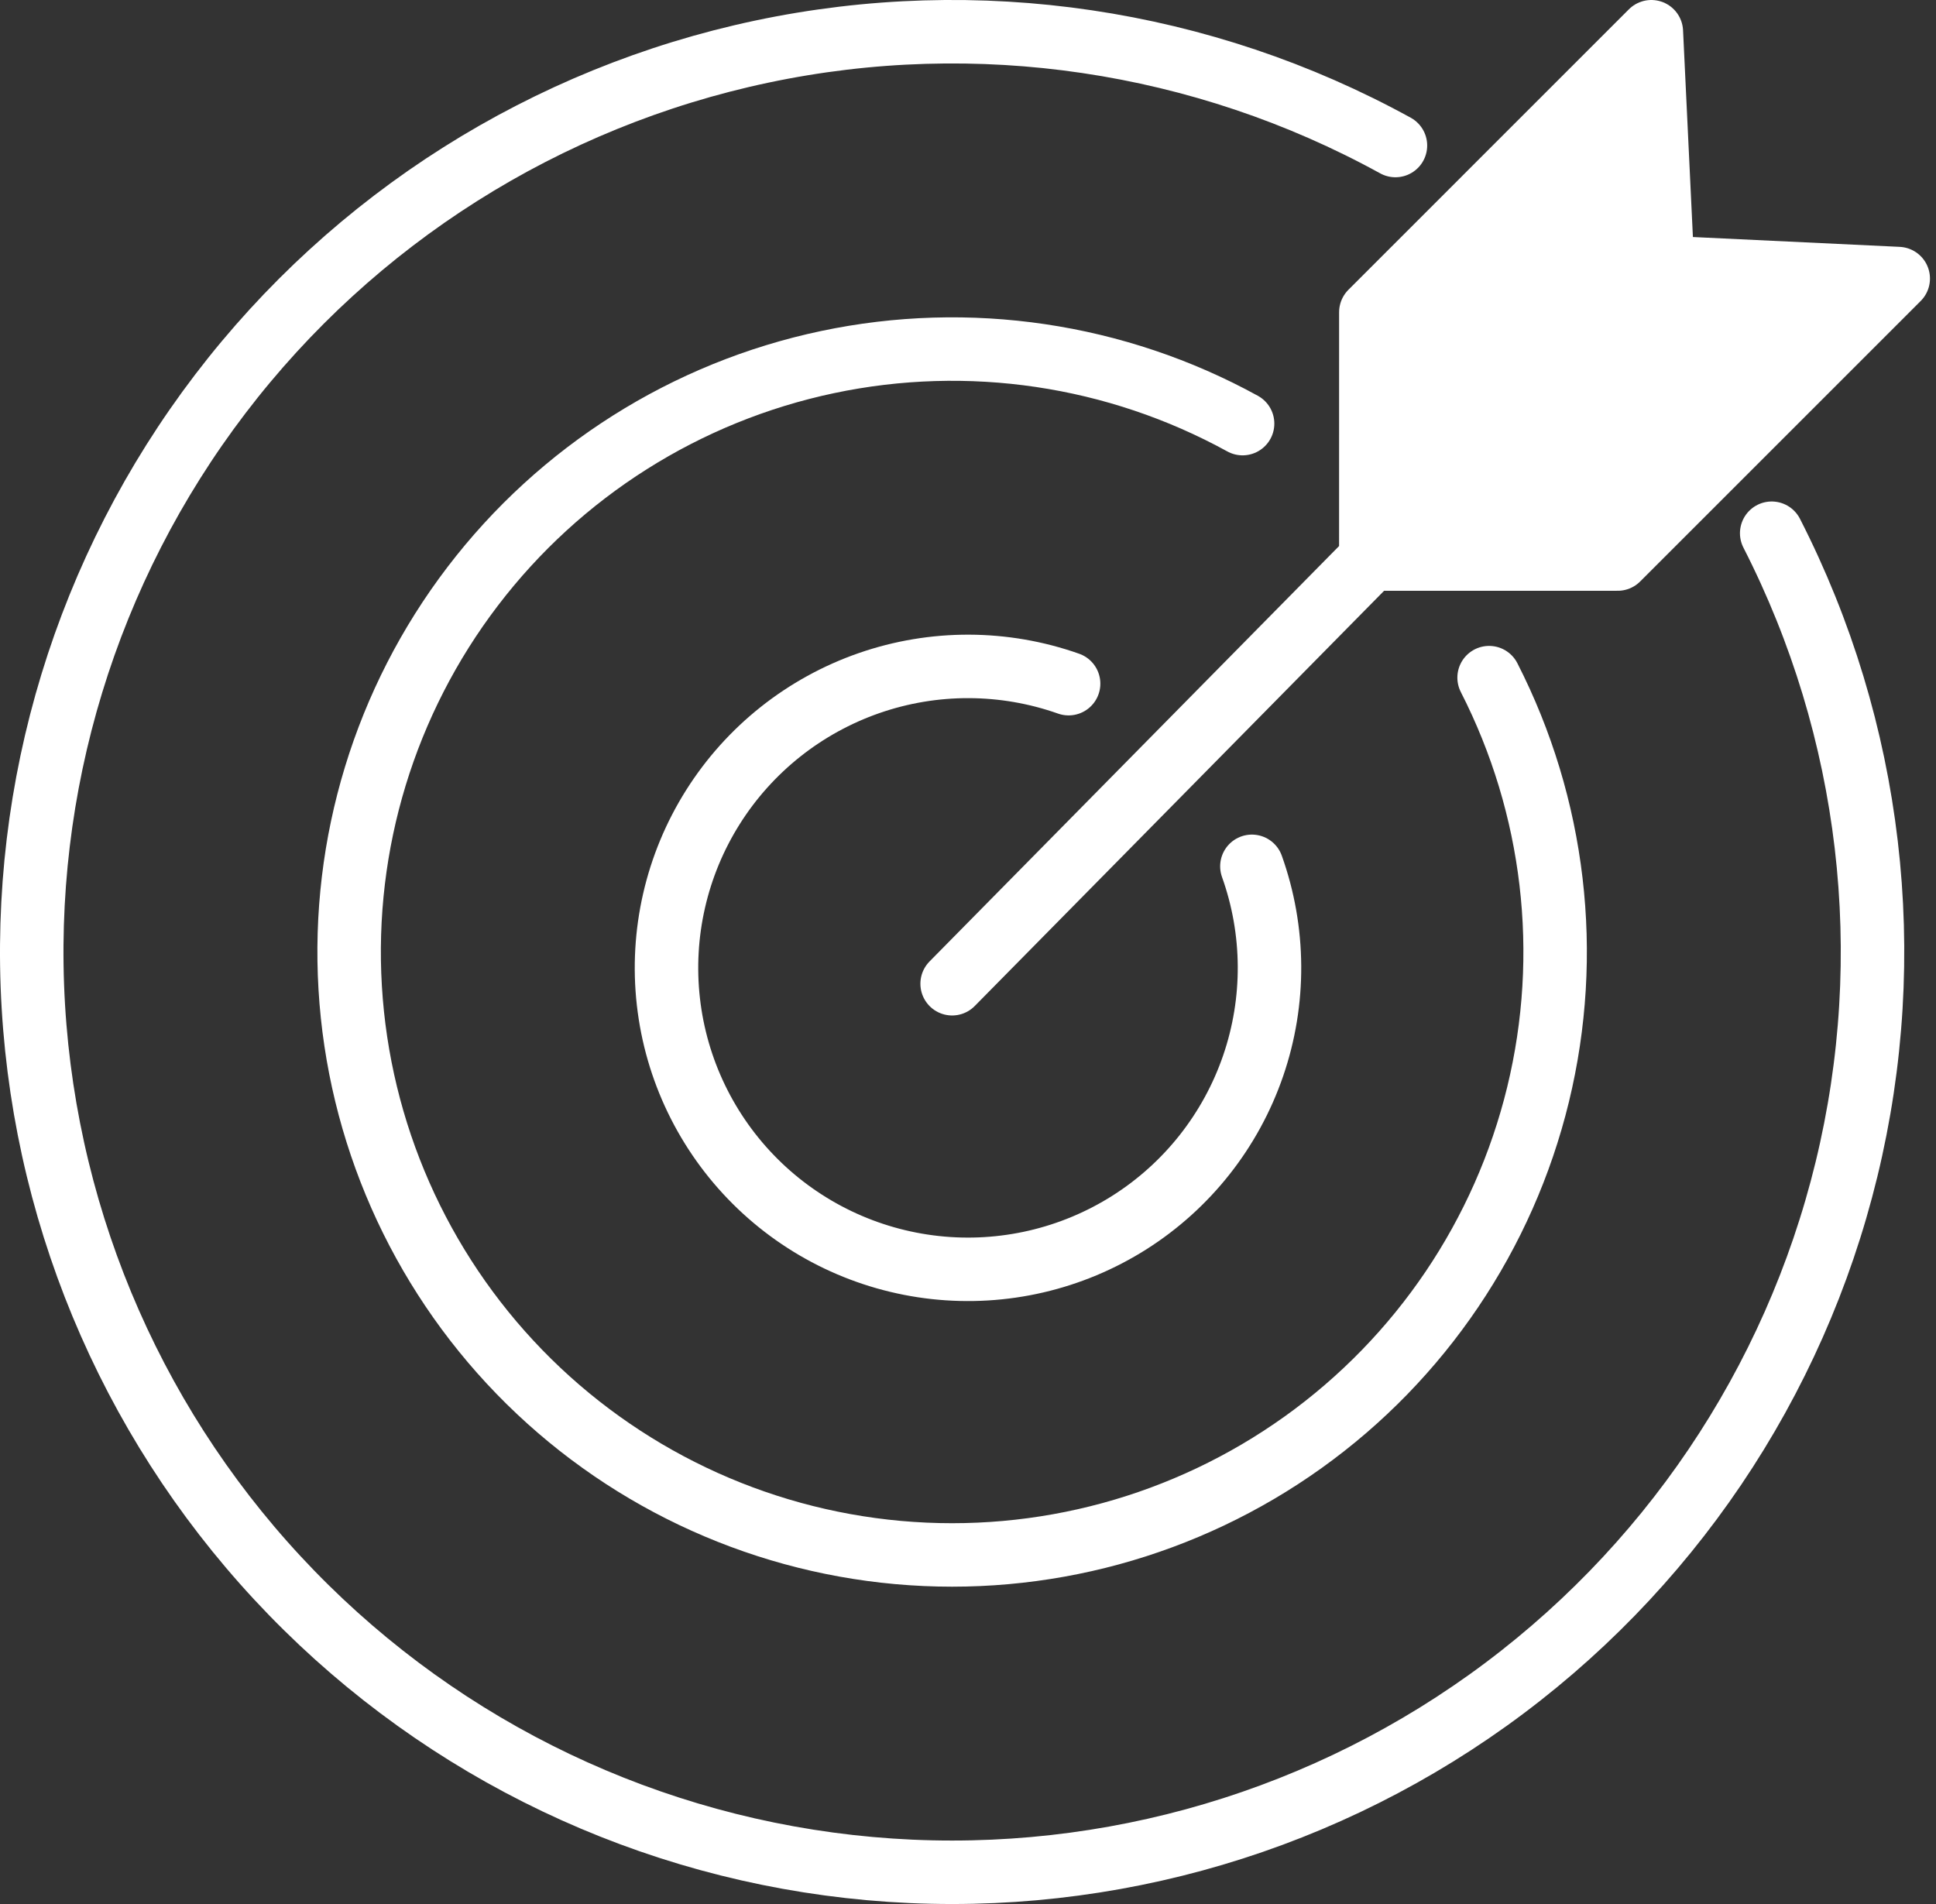
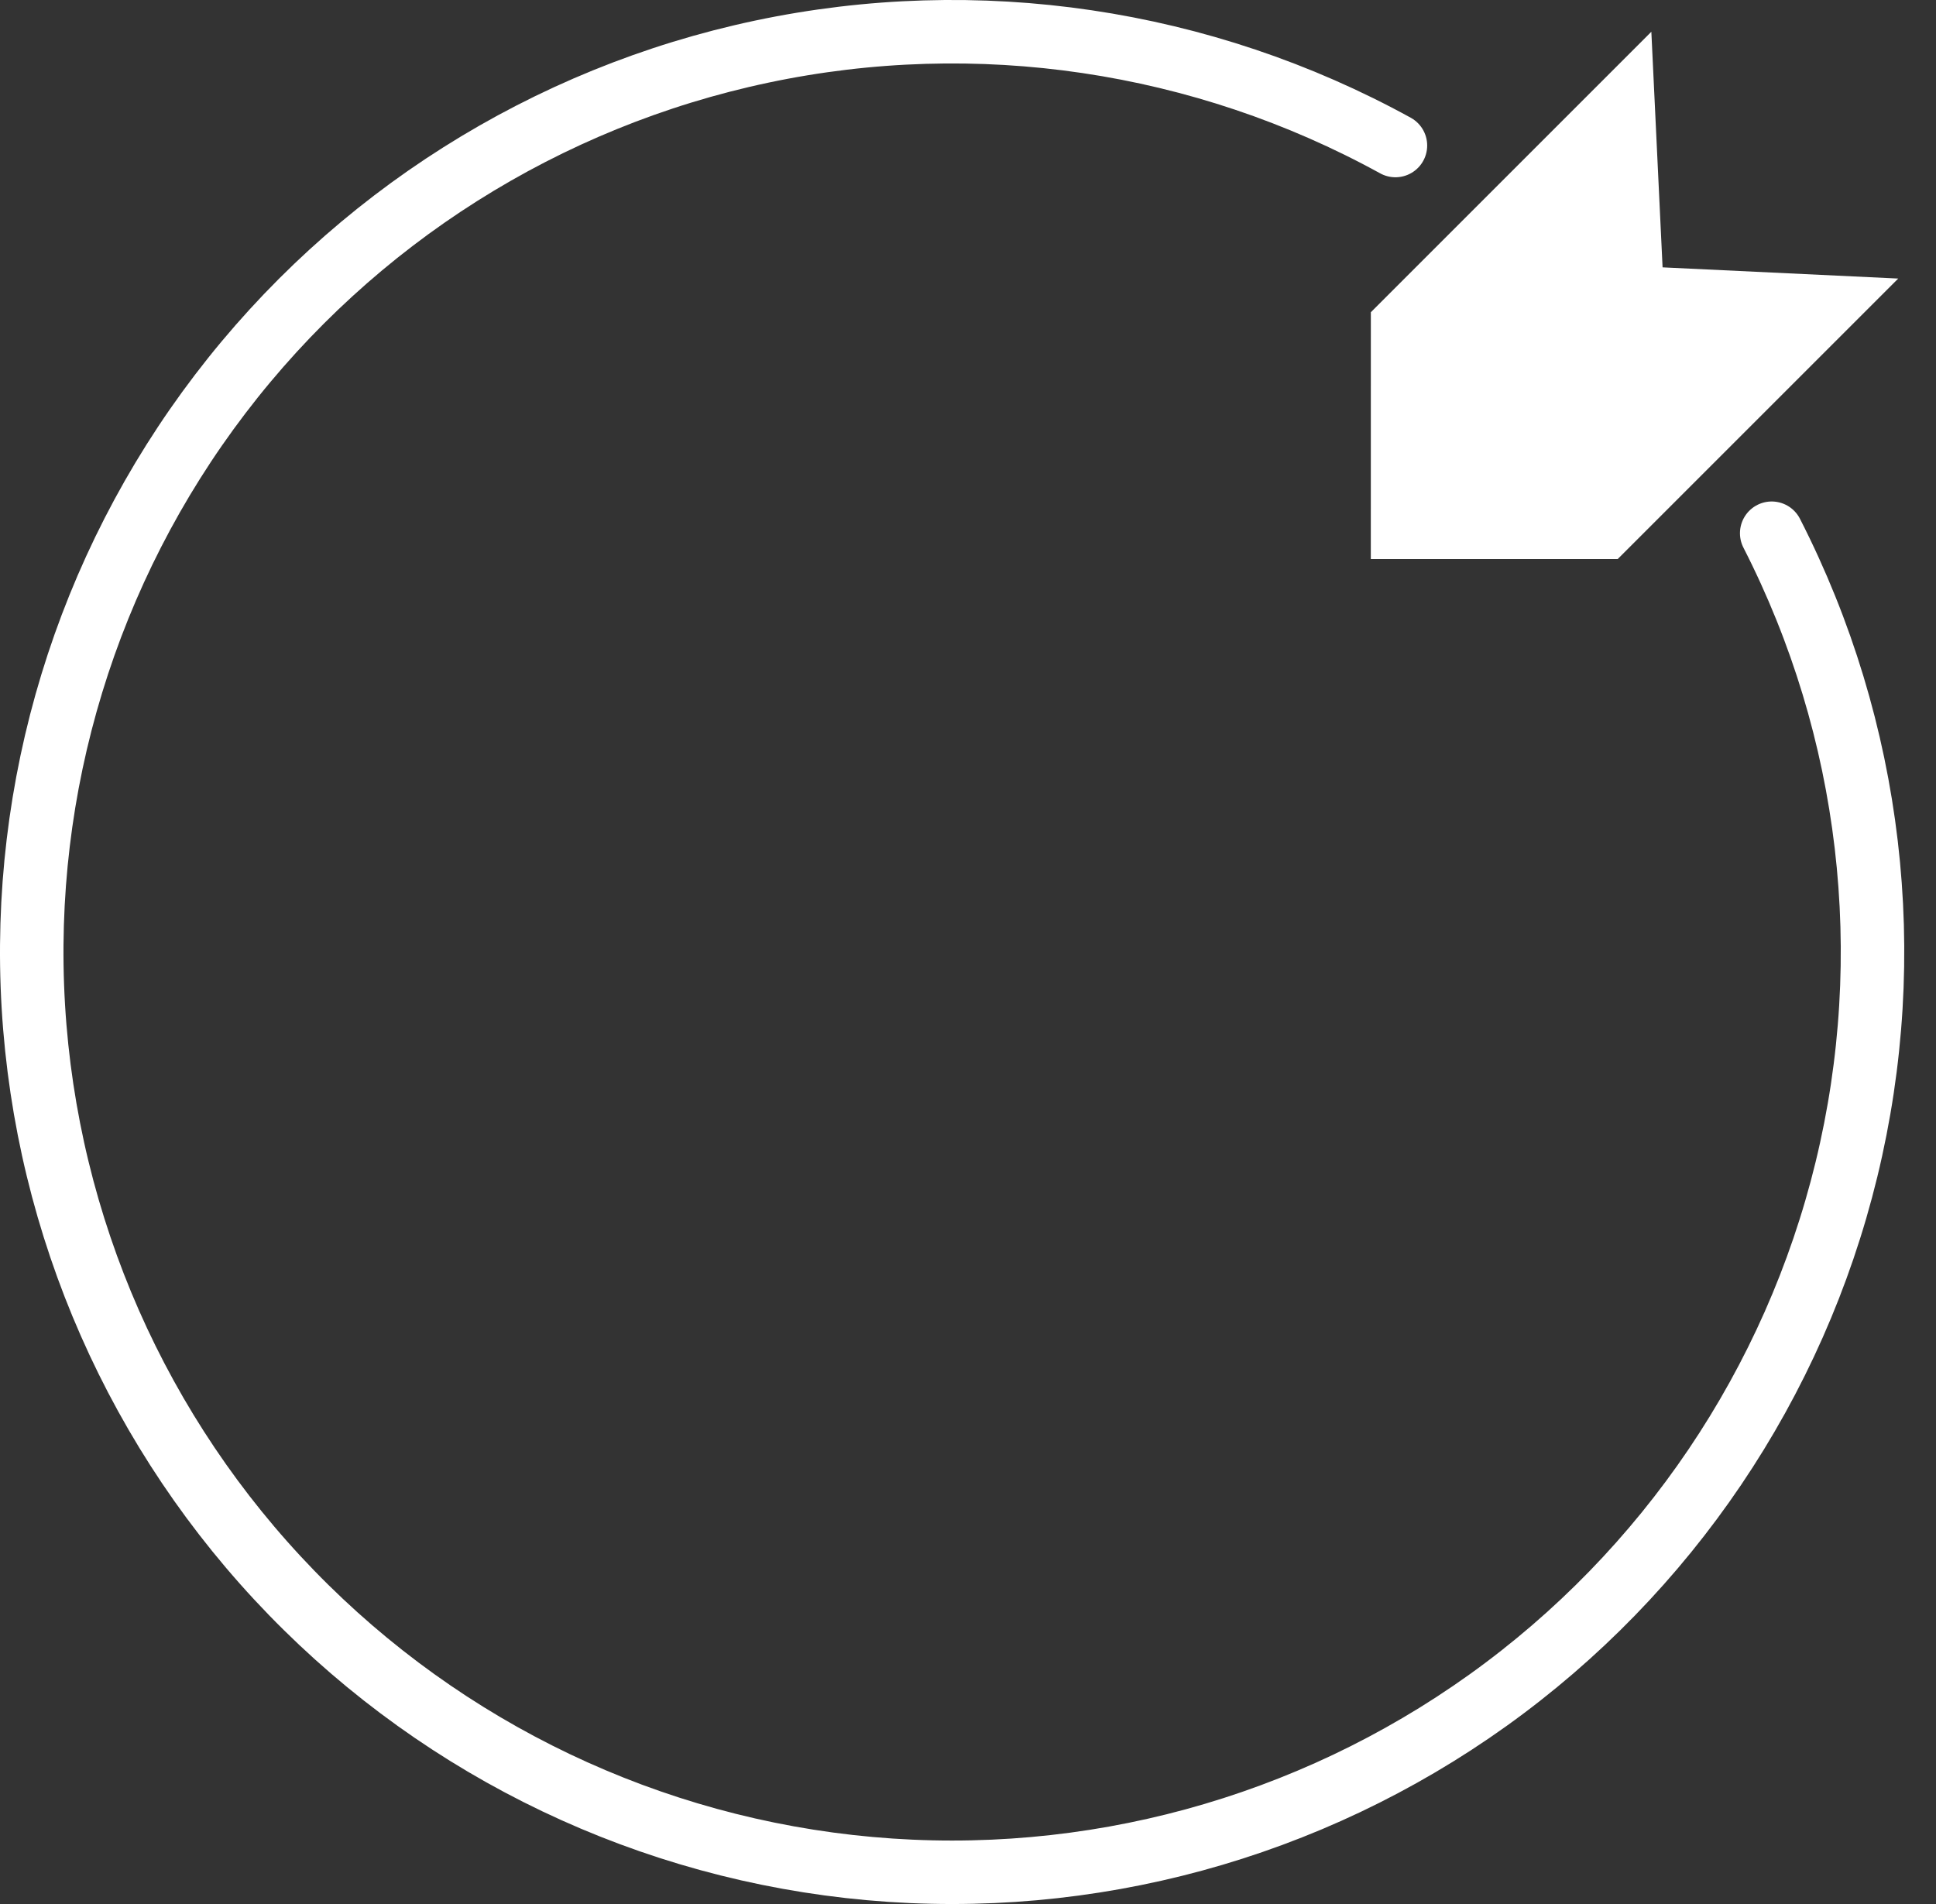
<svg xmlns="http://www.w3.org/2000/svg" width="61" height="60" viewBox="0 0 61 60" fill="none">
  <rect x="0" y="0" width="61" height="60" fill="#333333" stroke="none" />
  <path d="M43.193 9.839L52.031 1L52.385 8.425L59.81 8.778L50.971 17.617L43.192 17.617L43.193 9.839Z" fill="white" />
-   <path d="M43.192 17.617L50.971 17.617L59.81 8.778L52.385 8.425L52.031 1L43.193 9.839L43.192 17.617ZM43.192 17.617L30 31" stroke="white" stroke-width="2" stroke-linecap="round" stroke-linejoin="round" />
-   <path d="M39.445 27.3C40.171 29.331 40.185 31.548 39.484 33.587C38.783 35.627 37.41 37.367 35.589 38.522C33.768 39.677 31.608 40.178 29.465 39.943C27.321 39.708 25.321 38.751 23.794 37.229C22.266 35.706 21.302 33.71 21.06 31.567C20.818 29.424 21.312 27.263 22.461 25.438C23.61 23.613 25.346 22.234 27.383 21.526C29.42 20.818 31.637 20.825 33.67 21.544" stroke="white" stroke-width="2" stroke-linecap="round" />
  <path d="M55.823 16.803C58.984 22.988 59.82 30.101 58.179 36.85C56.539 43.599 52.53 49.535 46.883 53.579C41.236 57.622 34.325 59.505 27.407 58.884C20.489 58.263 14.024 55.18 9.188 50.195C4.351 45.211 1.464 38.656 1.051 31.722C0.639 24.789 2.728 17.938 6.94 12.415C11.152 6.892 17.206 3.064 24.001 1.627C30.796 0.19 37.882 1.24 43.968 4.586" stroke="white" stroke-width="2" stroke-linecap="round" />
-   <path d="M46.919 21.354C48.989 25.406 49.537 30.066 48.462 34.488C47.387 38.91 44.761 42.799 41.061 45.448C37.361 48.097 32.834 49.331 28.301 48.924C23.769 48.517 19.533 46.497 16.364 43.231C13.195 39.965 11.304 35.671 11.034 31.128C10.763 26.586 12.132 22.097 14.892 18.479C17.651 14.86 21.617 12.352 26.07 11.411C30.522 10.47 35.164 11.157 39.152 13.349" stroke="white" stroke-width="2" stroke-linecap="round" />
</svg>